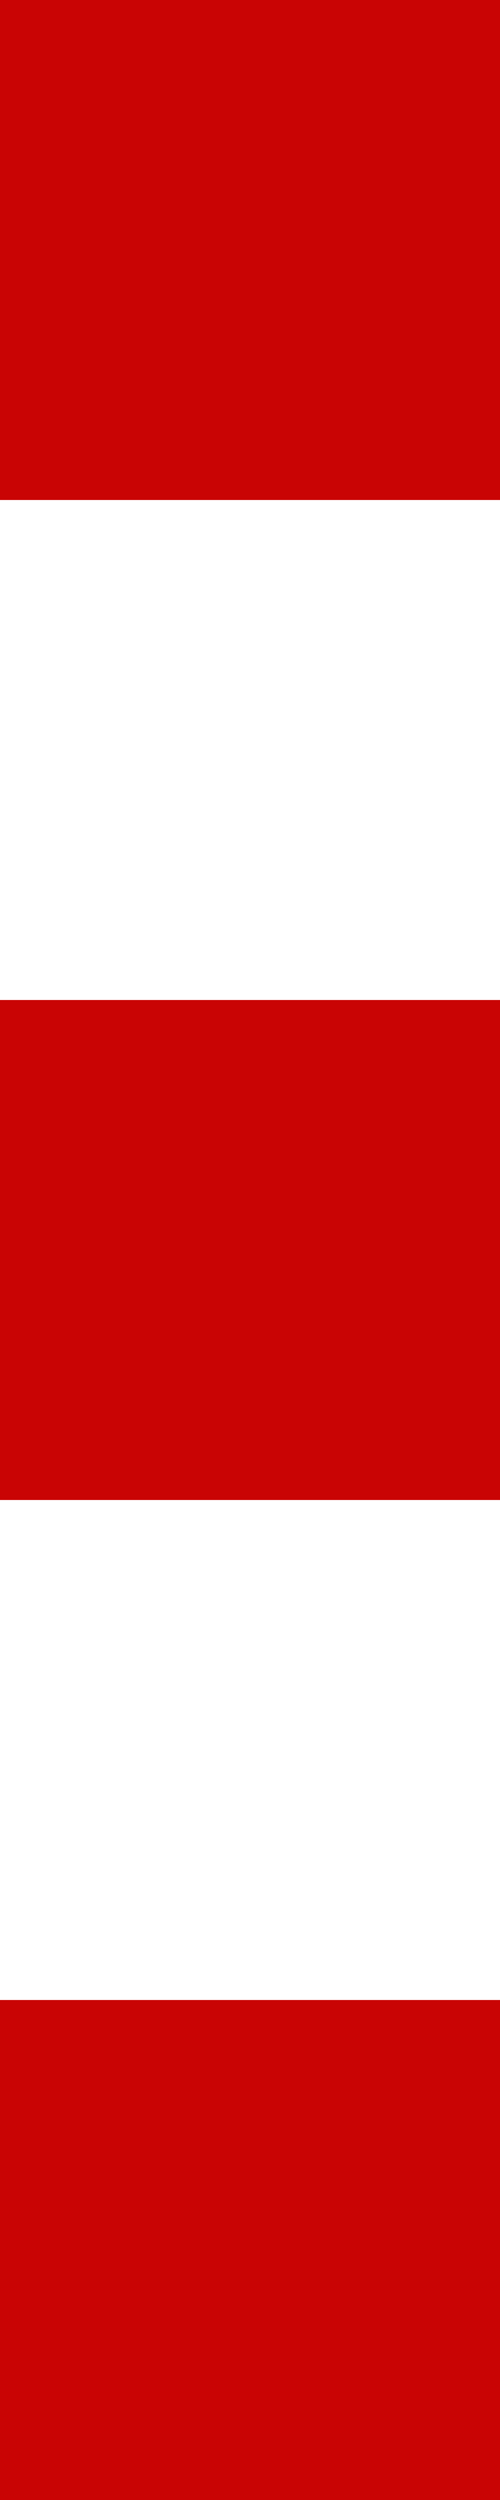
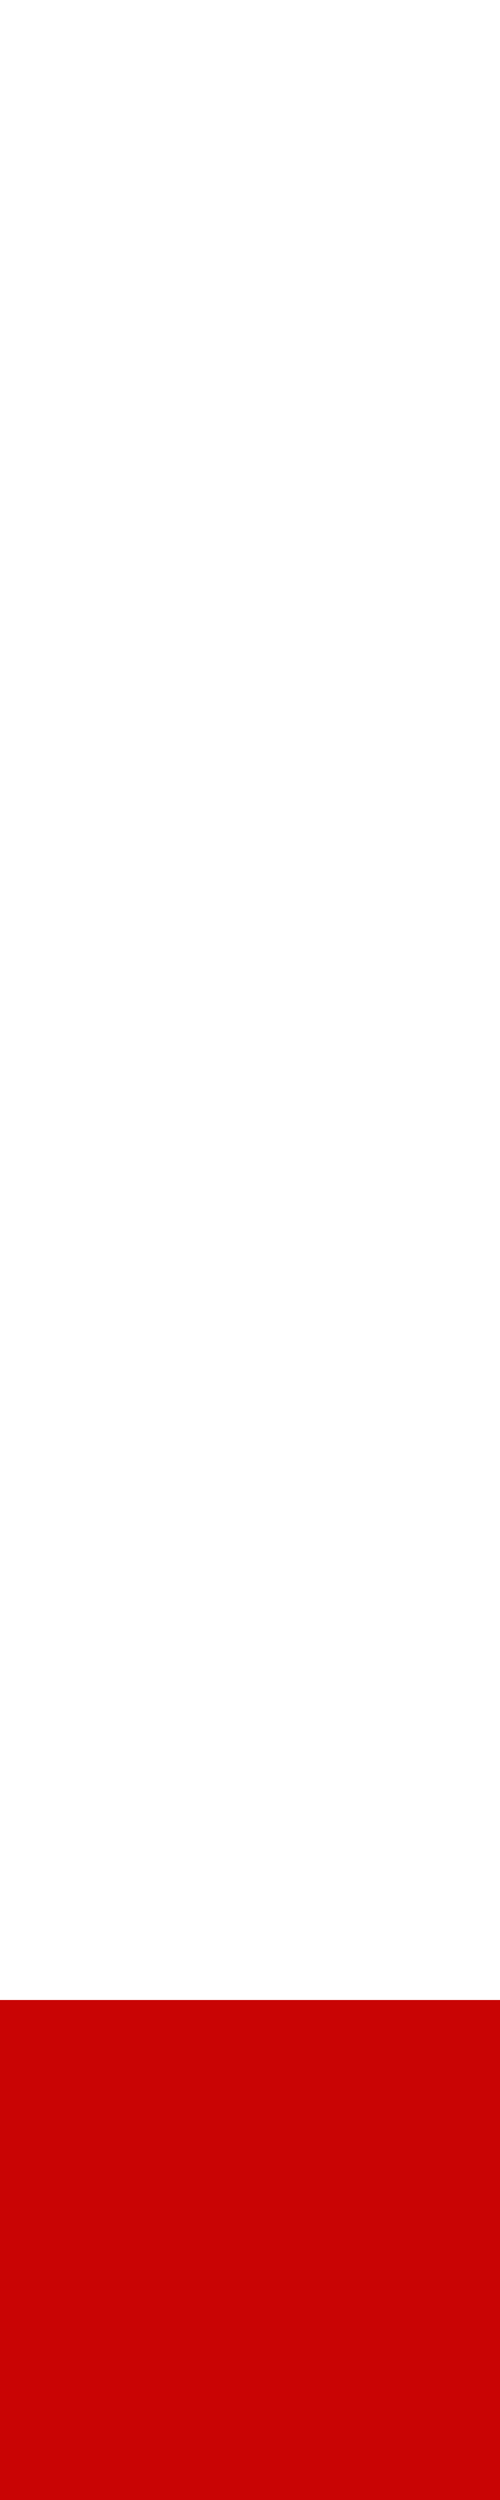
<svg xmlns="http://www.w3.org/2000/svg" viewBox="5672 -797 8 40">
  <defs>
    <style>
      .cls-1 {
        fill: #C90404;
      }
    </style>
  </defs>
  <g id="btn_menu_ferme" transform="translate(3840 -858)">
-     <rect id="Rectangle_223" data-name="Rectangle 223" class="cls-1" width="8" height="8" transform="translate(1832 61)" />
-     <rect id="Rectangle_224" data-name="Rectangle 224" class="cls-1" width="8" height="8" transform="translate(1832 77)" />
    <rect id="Rectangle_225" data-name="Rectangle 225" class="cls-1" width="8" height="8" transform="translate(1832 93)" />
  </g>
</svg>